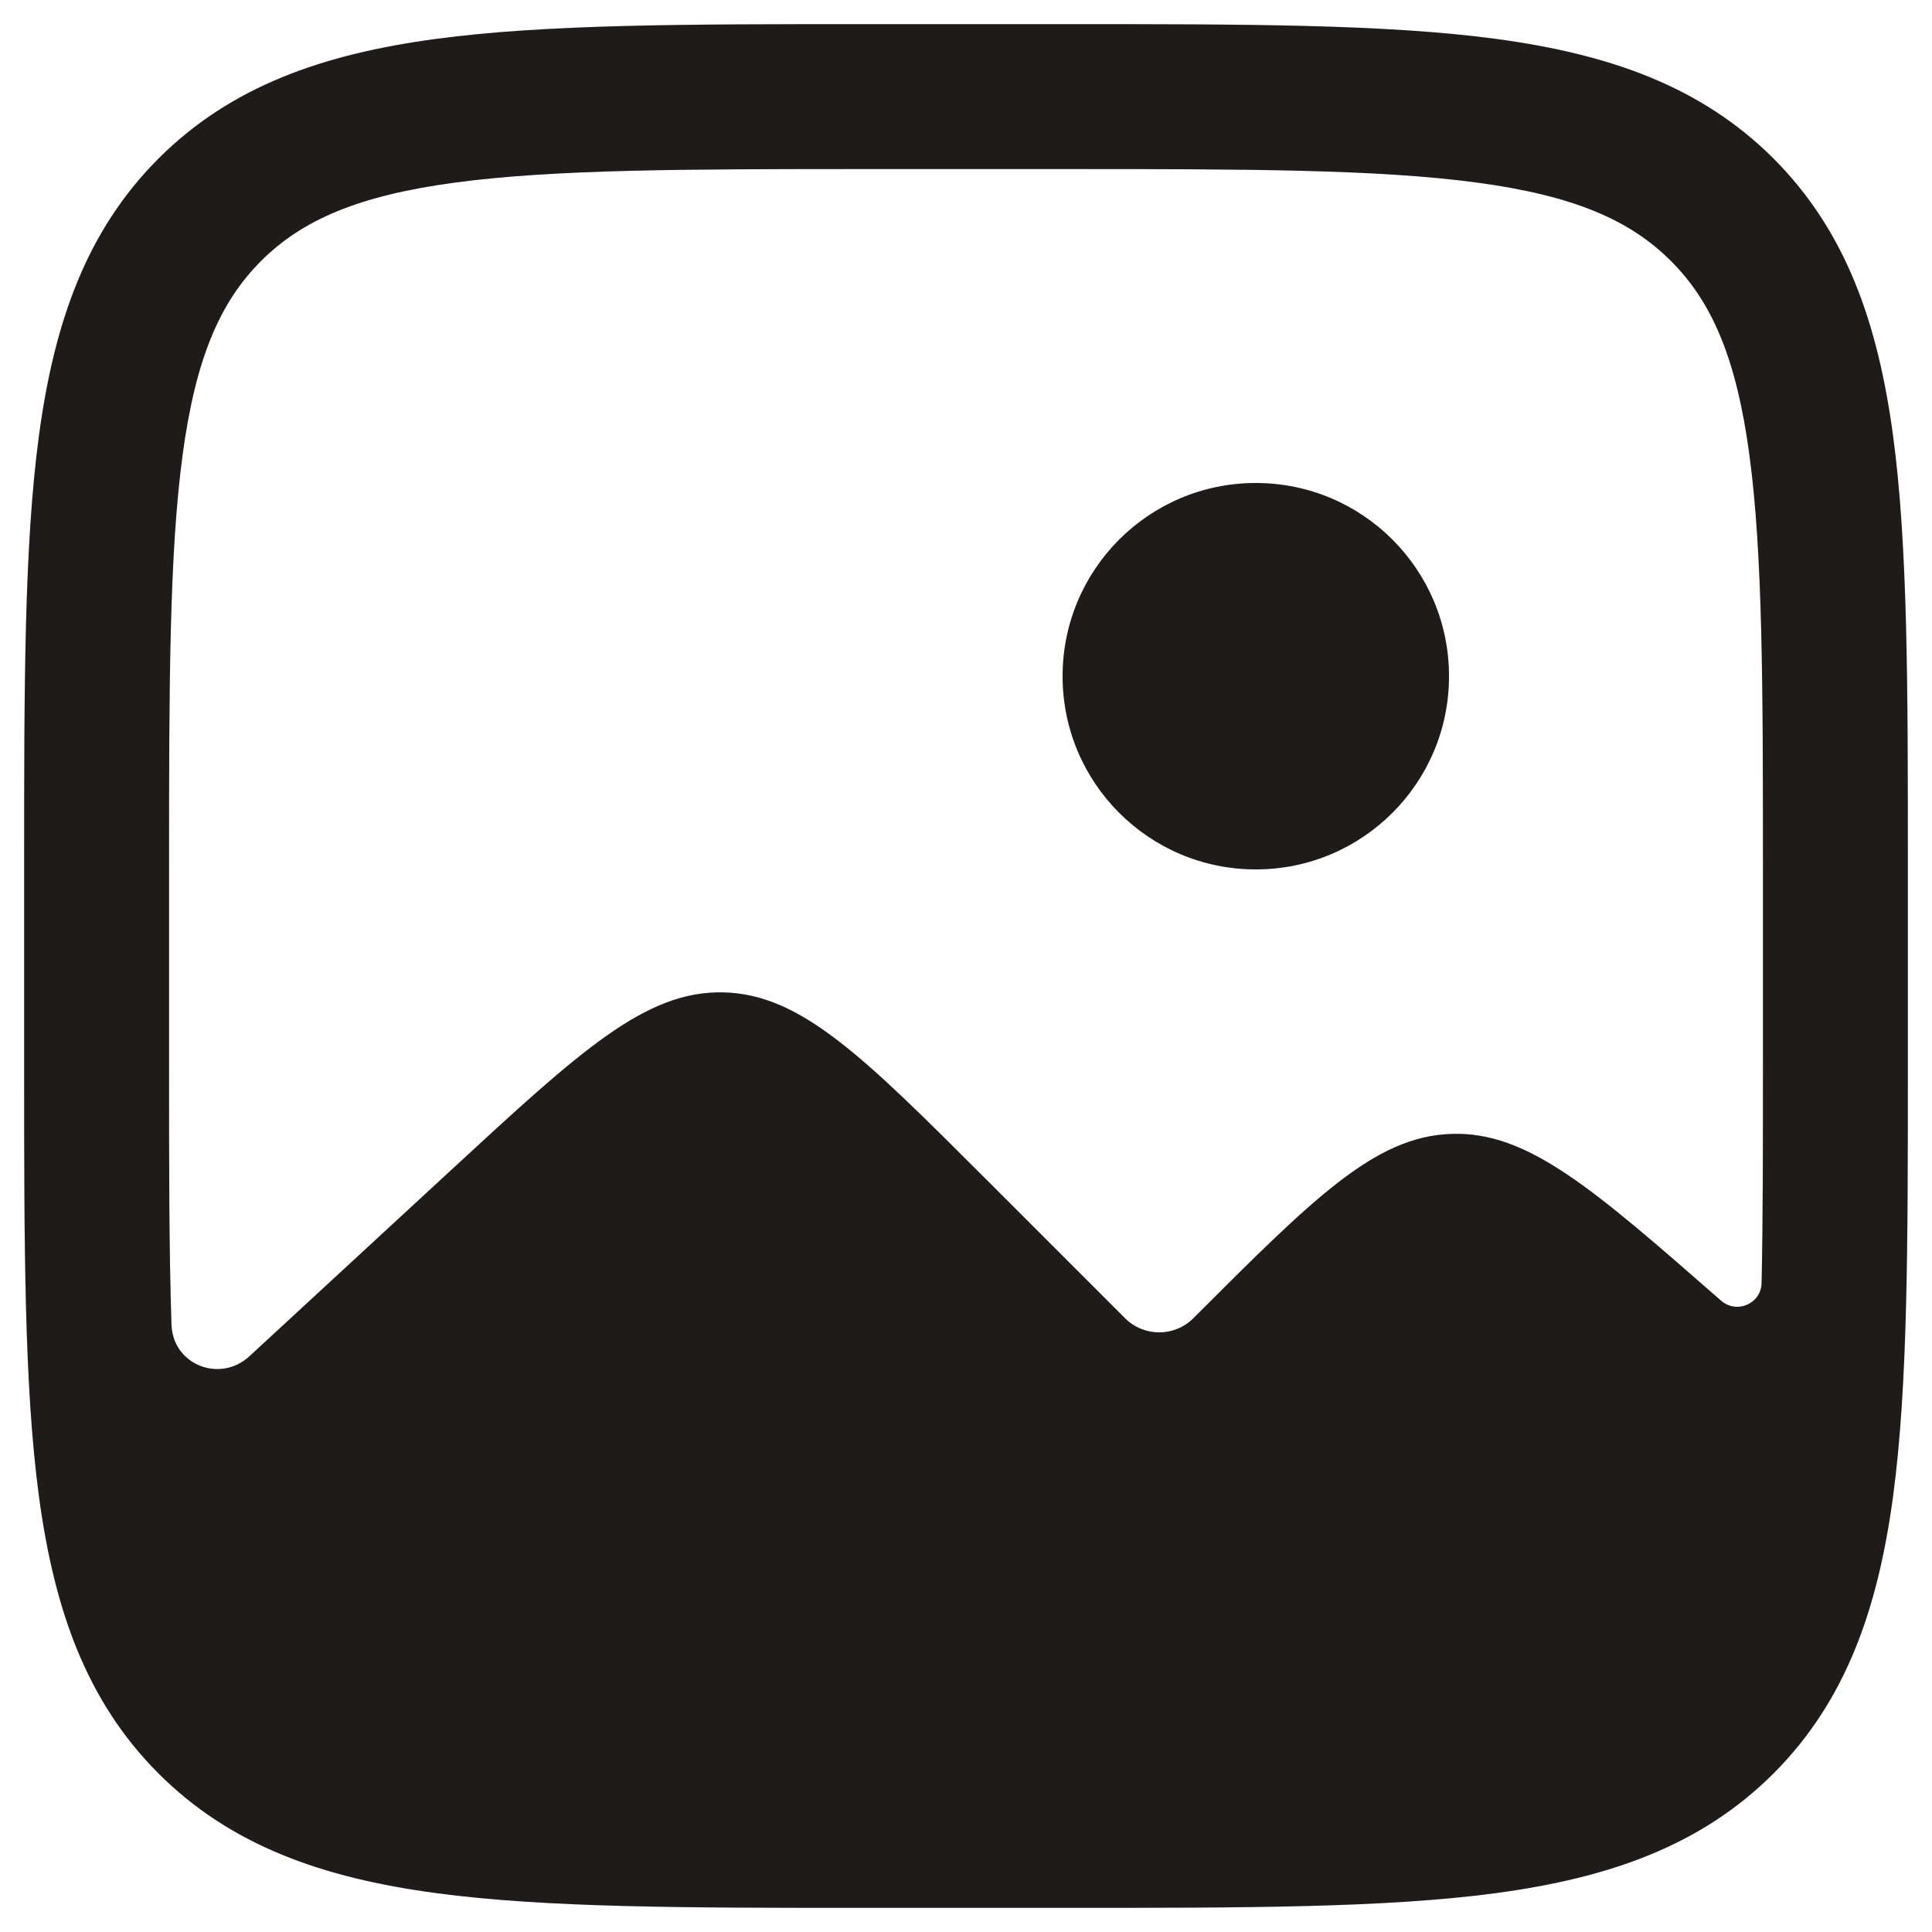
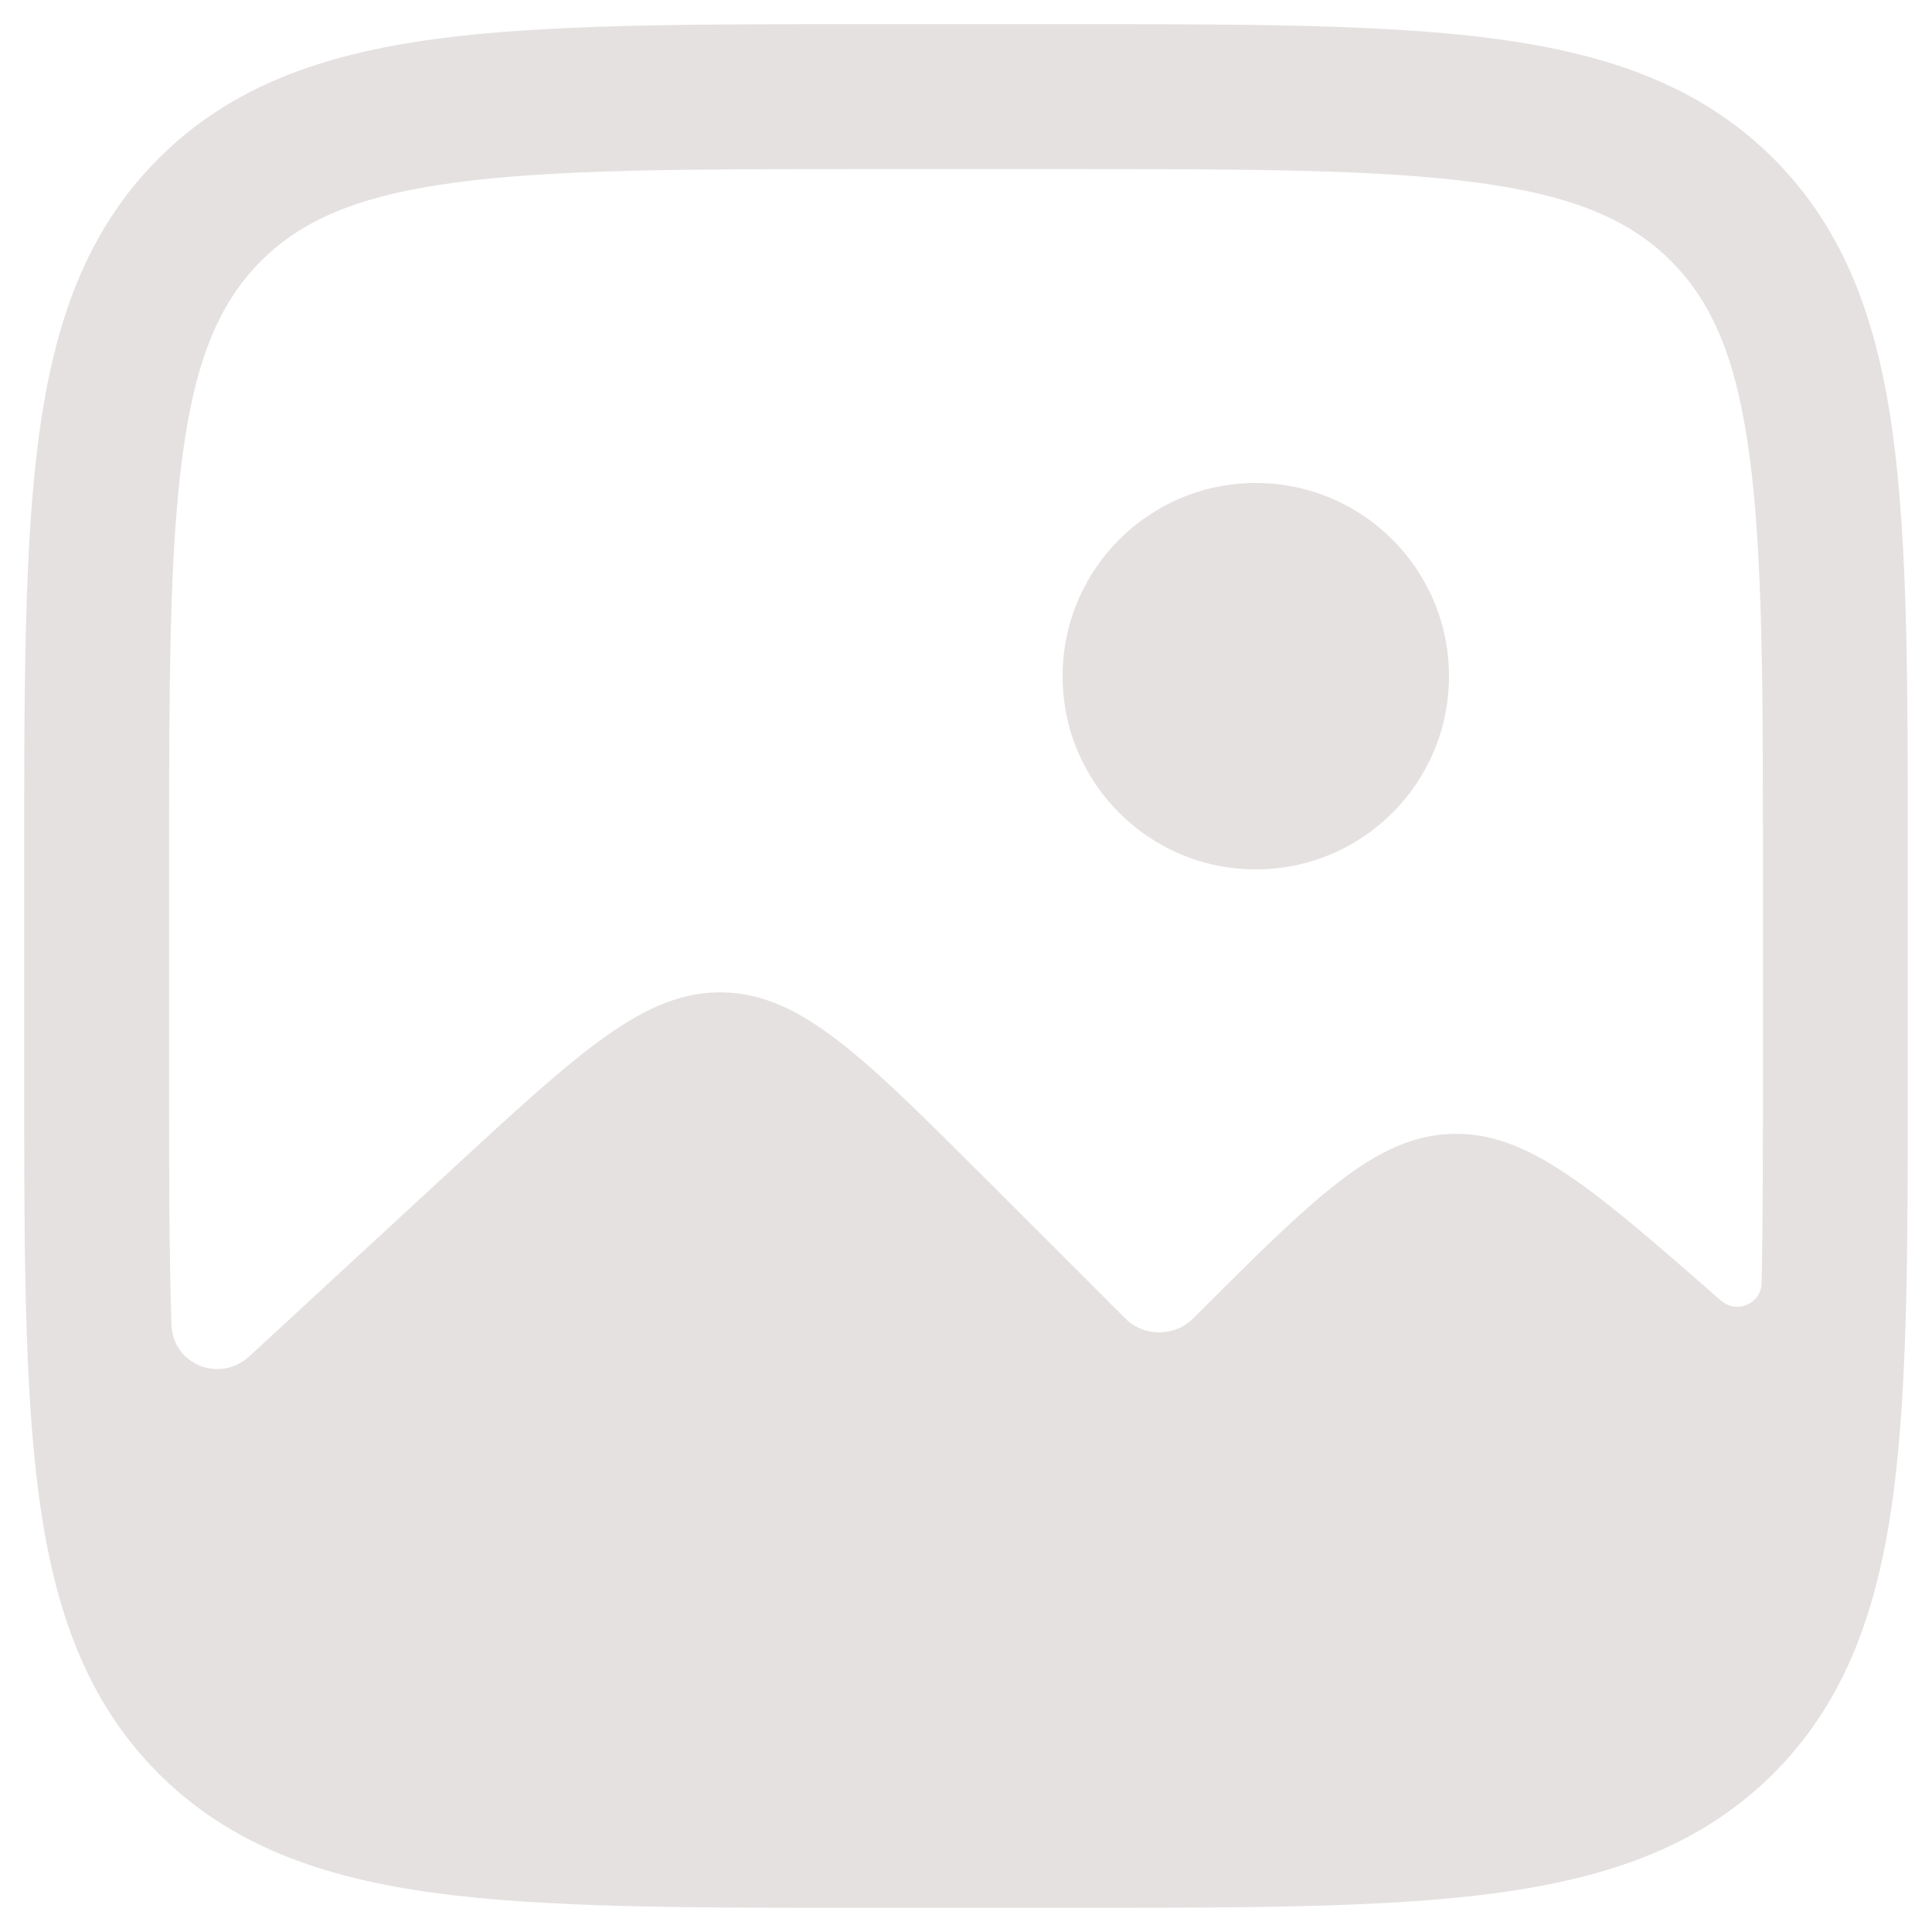
<svg xmlns="http://www.w3.org/2000/svg" width="20" height="20" viewBox="0 0 20 20" fill="none">
-   <path fill-rule="evenodd" clip-rule="evenodd" d="M8.944 0.25H9H11H11.056C12.894 0.25 14.35 0.25 15.489 0.403C16.661 0.561 17.61 0.893 18.359 1.641C19.107 2.39 19.439 3.339 19.597 4.511C19.75 5.65 19.75 7.106 19.75 8.944V8.944V9V11V11.056V11.056C19.75 12.894 19.75 14.35 19.597 15.489C19.439 16.661 19.107 17.61 18.359 18.359C17.61 19.107 16.661 19.439 15.489 19.597C14.35 19.75 12.894 19.75 11.056 19.75H11.056H11H9H8.944H8.944C7.106 19.75 5.65 19.75 4.511 19.597C3.339 19.439 2.39 19.107 1.641 18.359C0.893 17.61 0.561 16.661 0.403 15.489C0.25 14.35 0.25 12.894 0.25 11.056V11V9V8.944C0.25 7.106 0.25 5.65 0.403 4.511C0.561 3.339 0.893 2.39 1.641 1.641C2.39 0.893 3.339 0.561 4.511 0.403C5.65 0.25 7.106 0.25 8.944 0.25ZM4.711 1.89C3.705 2.025 3.125 2.279 2.702 2.702C2.279 3.125 2.025 3.705 1.89 4.711C1.752 5.739 1.75 7.093 1.75 9V11C1.75 12.062 1.75 12.953 1.775 13.711C1.788 14.128 2.277 14.322 2.583 14.039L4.676 12.107C6.012 10.874 6.68 10.257 7.485 10.273C8.289 10.29 8.932 10.932 10.217 12.217L10.218 12.218L11.646 13.646C11.842 13.842 12.159 13.841 12.354 13.646V13.646L12.354 13.646C13.608 12.392 14.235 11.765 15.025 11.738C15.814 11.712 16.481 12.296 17.816 13.464V13.464C17.979 13.606 18.232 13.496 18.236 13.281C18.25 12.62 18.25 11.867 18.25 11V9C18.25 7.093 18.248 5.739 18.11 4.711C17.975 3.705 17.721 3.125 17.298 2.702C16.875 2.279 16.295 2.025 15.289 1.89C14.261 1.752 12.907 1.75 11 1.75H9C7.093 1.75 5.739 1.752 4.711 1.89ZM15 7C15 8.105 14.105 9 13 9C11.895 9 11 8.105 11 7C11 5.895 11.895 5 13 5C14.105 5 15 5.895 15 7Z" fill="#1F1F1F" />
  <path fill-rule="evenodd" clip-rule="evenodd" d="M8.944 0.25H9H11H11.056C12.894 0.25 14.35 0.25 15.489 0.403C16.661 0.561 17.61 0.893 18.359 1.641C19.107 2.39 19.439 3.339 19.597 4.511C19.75 5.65 19.75 7.106 19.75 8.944V8.944V9V11V11.056V11.056C19.75 12.894 19.75 14.35 19.597 15.489C19.439 16.661 19.107 17.61 18.359 18.359C17.61 19.107 16.661 19.439 15.489 19.597C14.35 19.75 12.894 19.75 11.056 19.75H11.056H11H9H8.944H8.944C7.106 19.75 5.65 19.75 4.511 19.597C3.339 19.439 2.39 19.107 1.641 18.359C0.893 17.61 0.561 16.661 0.403 15.489C0.25 14.35 0.25 12.894 0.25 11.056V11V9V8.944C0.25 7.106 0.25 5.65 0.403 4.511C0.561 3.339 0.893 2.39 1.641 1.641C2.39 0.893 3.339 0.561 4.511 0.403C5.65 0.25 7.106 0.25 8.944 0.25ZM4.711 1.89C3.705 2.025 3.125 2.279 2.702 2.702C2.279 3.125 2.025 3.705 1.89 4.711C1.752 5.739 1.75 7.093 1.75 9V11C1.75 12.062 1.75 12.953 1.775 13.711C1.788 14.128 2.277 14.322 2.583 14.039L4.676 12.107C6.012 10.874 6.68 10.257 7.485 10.273C8.289 10.29 8.932 10.932 10.217 12.217L10.218 12.218L11.646 13.646C11.842 13.842 12.159 13.841 12.354 13.646V13.646L12.354 13.646C13.608 12.392 14.235 11.765 15.025 11.738C15.814 11.712 16.481 12.296 17.816 13.464V13.464C17.979 13.606 18.232 13.496 18.236 13.281C18.25 12.62 18.25 11.867 18.25 11V9C18.25 7.093 18.248 5.739 18.11 4.711C17.975 3.705 17.721 3.125 17.298 2.702C16.875 2.279 16.295 2.025 15.289 1.89C14.261 1.752 12.907 1.75 11 1.75H9C7.093 1.75 5.739 1.752 4.711 1.89ZM15 7C15 8.105 14.105 9 13 9C11.895 9 11 8.105 11 7C11 5.895 11.895 5 13 5C14.105 5 15 5.895 15 7Z" fill="#260000" fill-opacity="0.12" />
</svg>